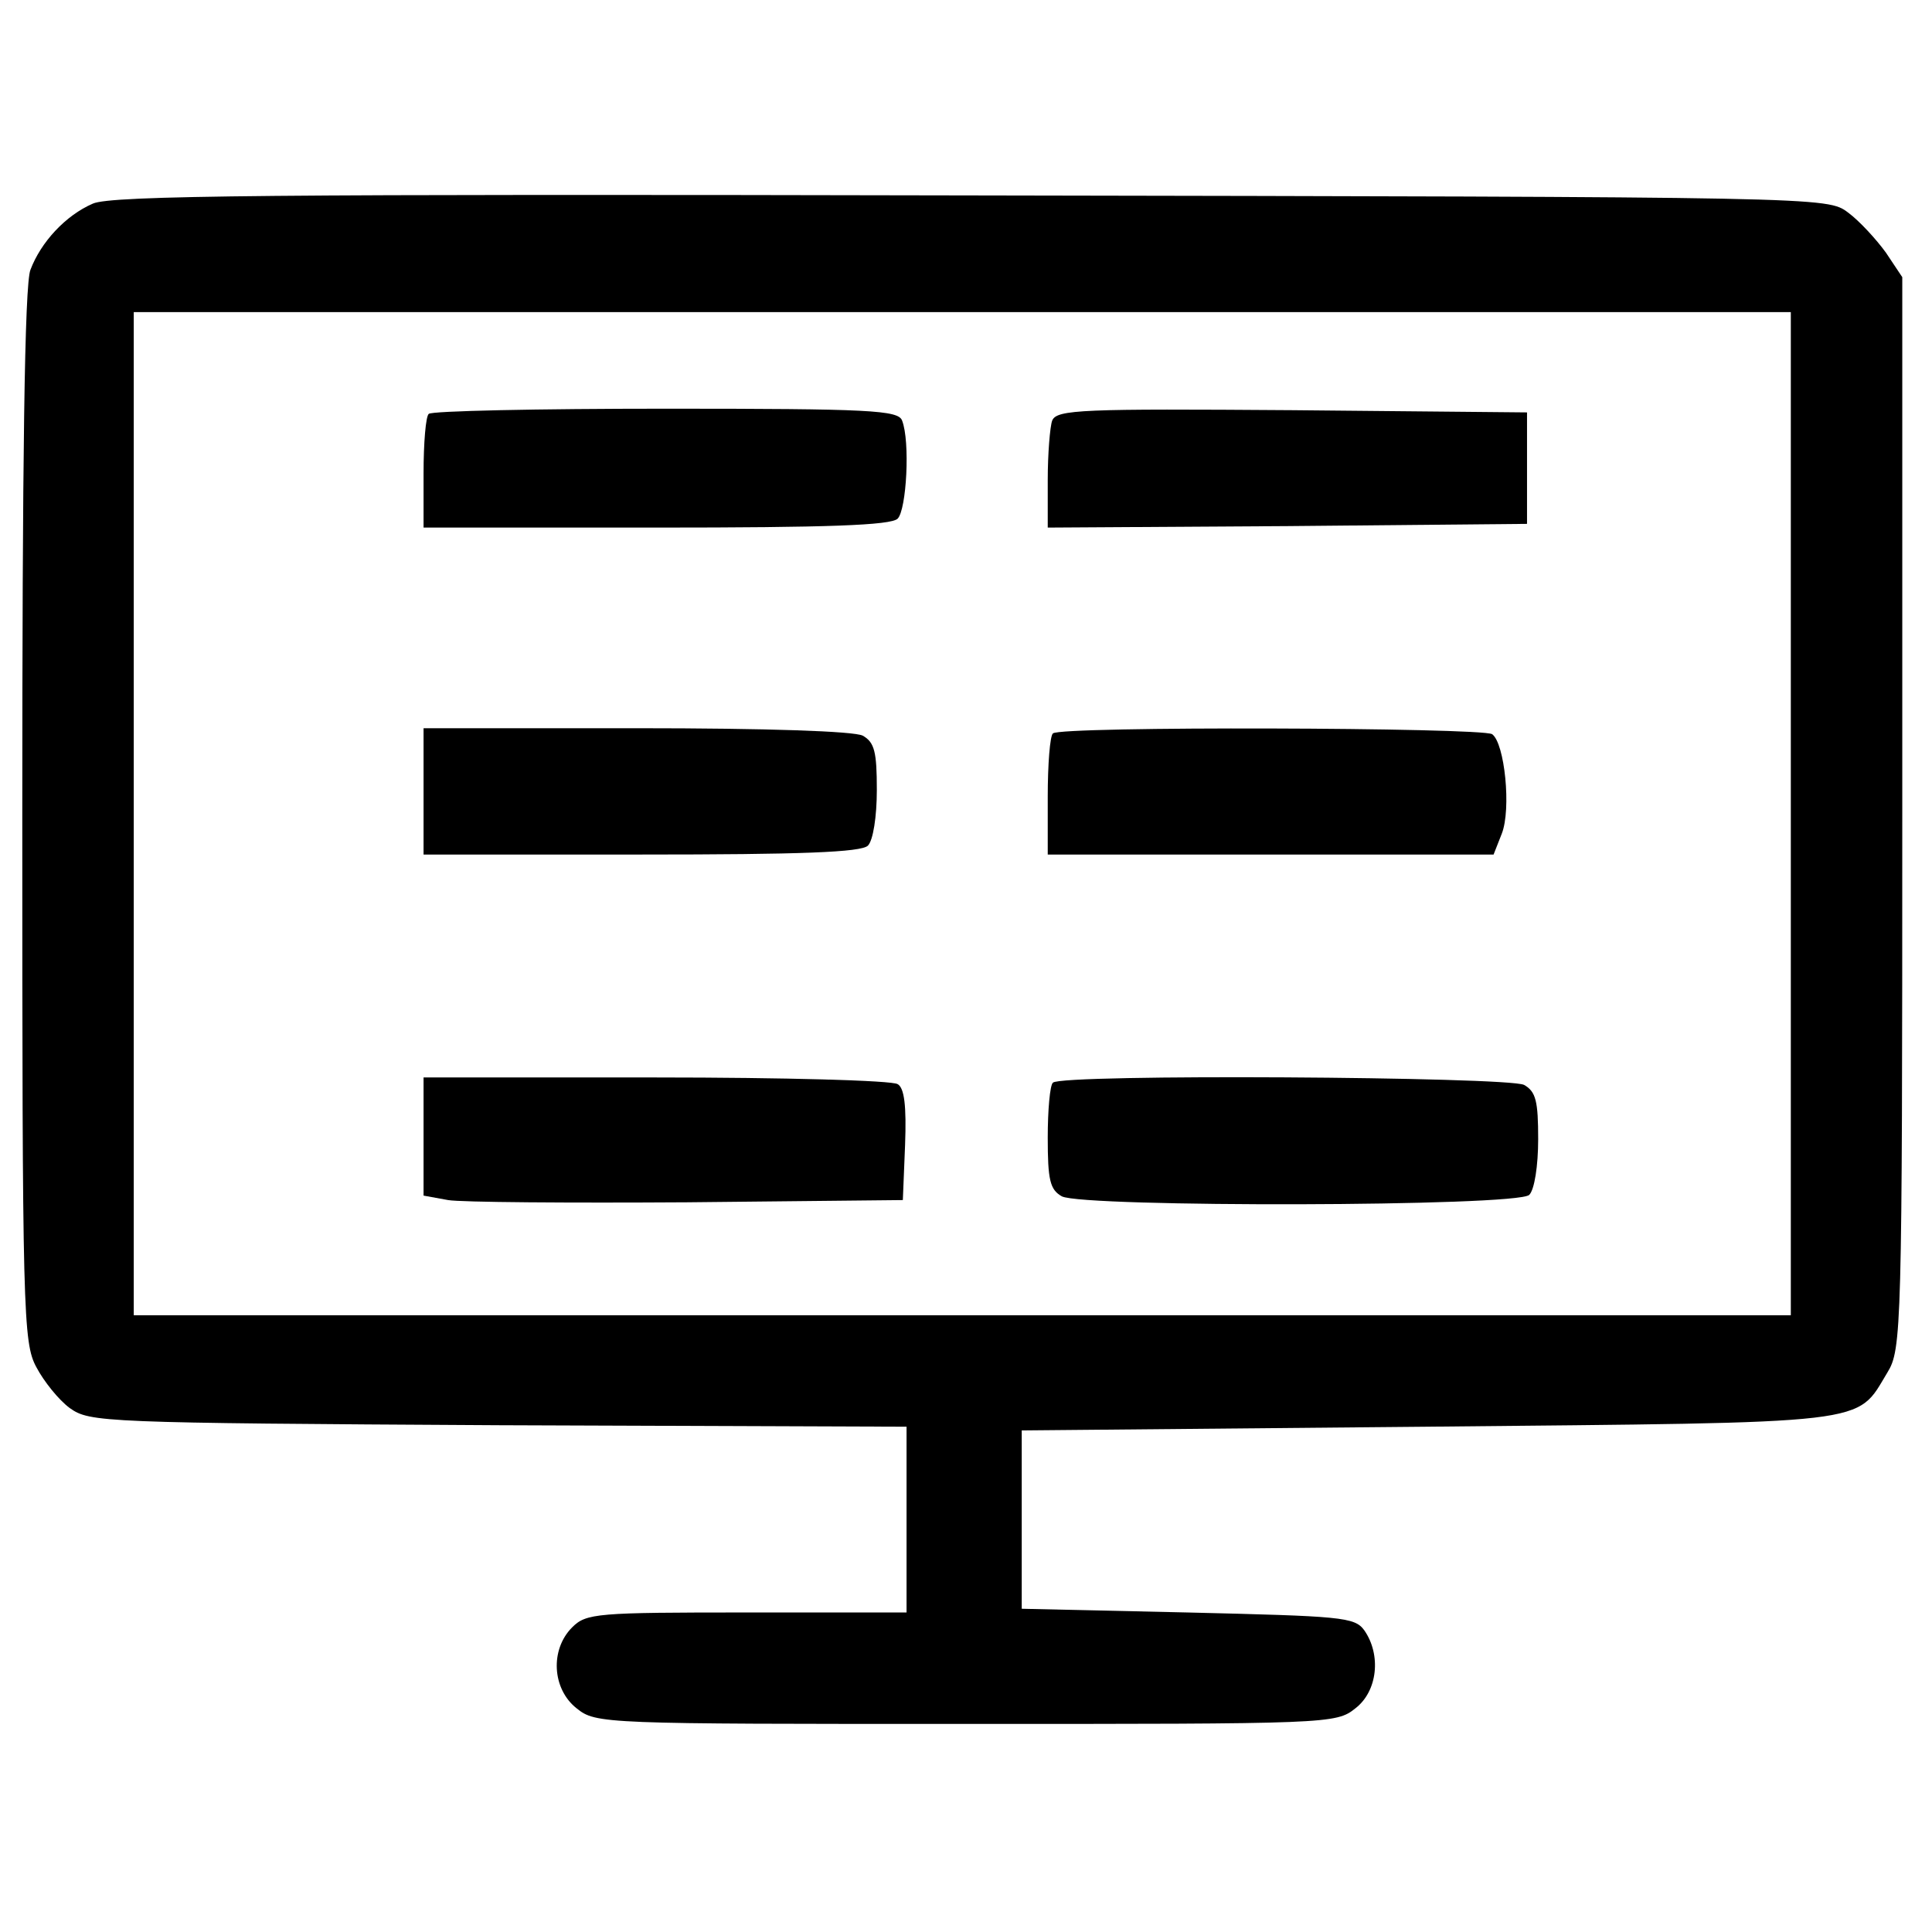
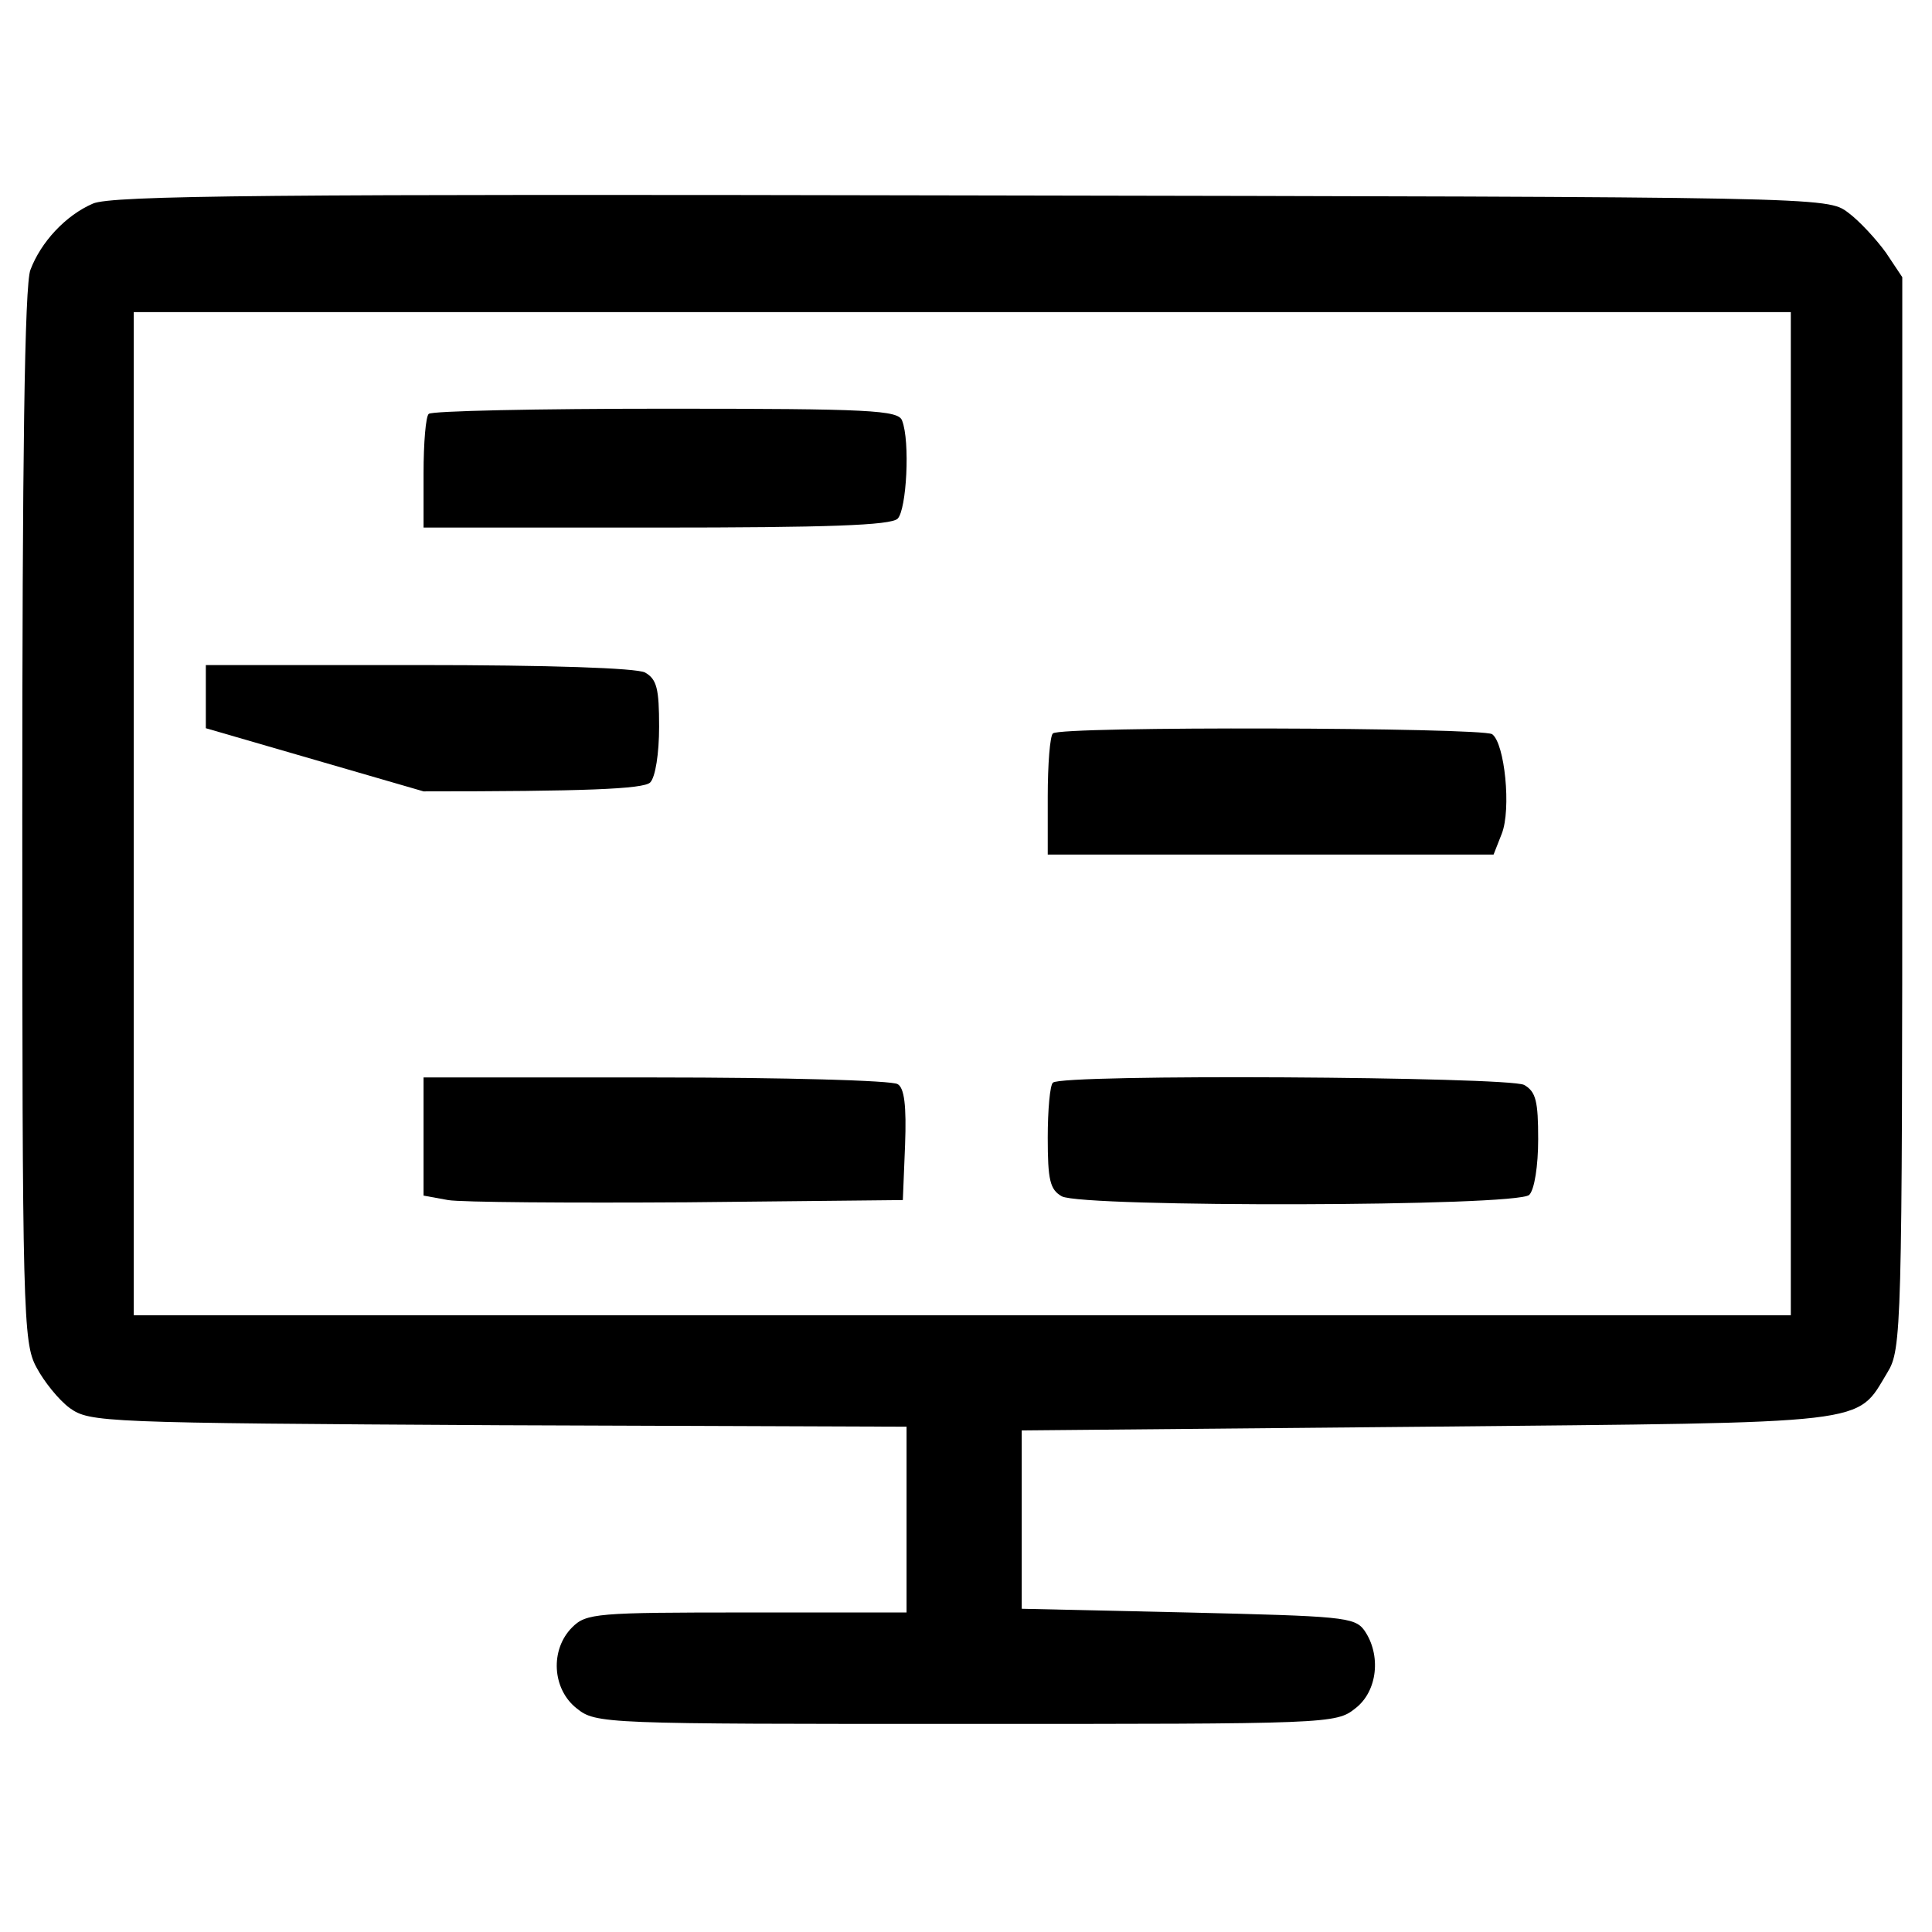
<svg xmlns="http://www.w3.org/2000/svg" version="1.0" width="260pt" height="260pt" viewBox="0 0 260 260" preserveAspectRatio="xMidYMid meet">
  <g transform="translate(0,260) scale(0.1,-0.1)" fill="#000000" stroke="none">
    <path d="M125 2326 c-37 -16 -70 -52 -84 -89 -8 -19 -11 -259 -11 -735 0 -669 1 -709 19 -742 10 -19 30 -44 45 -55 27 -19 42 -20 577 -23 l549 -2 0 -125 0 -125 -215 0 c-202 0 -216 -1 -235 -20 -30 -30 -27 -83 6 -109 26 -21 36 -21 524 -21 488 0 498 0 524 21 30 23 35 72 12 105 -13 18 -31 19 -238 24 l-223 5 0 120 0 120 545 5 c606 6 577 2 620 73 19 31 20 56 20 753 l0 721 -22 33 c-13 18 -36 43 -51 54 -28 21 -29 21 -1180 23 -945 2 -1157 0 -1182 -11z m2285 -821 l0 -675 -1115 0 -1115 0 0 675 0 675 1115 0 1115 0 0 -675z" />
    <path d="M577 2043 c-4 -3 -7 -39 -7 -80 l0 -73 313 0 c230 0 316 3 325 12 12 12 17 104 6 132 -5 14 -43 16 -318 16 -172 0 -316 -3 -319 -7z" />
-     <path d="M1416 2034 c-3 -8 -6 -45 -6 -80 l0 -64 323 2 322 3 0 75 0 75 -316 3 c-282 2 -317 1 -323 -14z" />
-     <path d="M570 1535 l0 -85 293 0 c215 0 296 3 305 12 7 7 12 39 12 75 0 51 -3 64 -19 73 -12 6 -128 10 -305 10 l-286 0 0 -85z" />
+     <path d="M570 1535 c215 0 296 3 305 12 7 7 12 39 12 75 0 51 -3 64 -19 73 -12 6 -128 10 -305 10 l-286 0 0 -85z" />
    <path d="M1417 1613 c-4 -3 -7 -42 -7 -85 l0 -78 300 0 300 0 11 28 c13 33 4 122 -13 134 -15 9 -582 11 -591 1z" />
    <path d="M570 1070 l0 -79 33 -6 c17 -3 163 -4 322 -3 l290 3 3 74 c2 53 -1 77 -10 82 -7 5 -154 9 -325 9 l-313 0 0 -80z" />
    <path d="M1417 1143 c-4 -3 -7 -37 -7 -74 0 -57 3 -70 19 -79 29 -15 613 -14 629 2 7 7 12 39 12 75 0 51 -3 64 -19 73 -22 11 -623 15 -634 3z" />
  </g>
</svg>